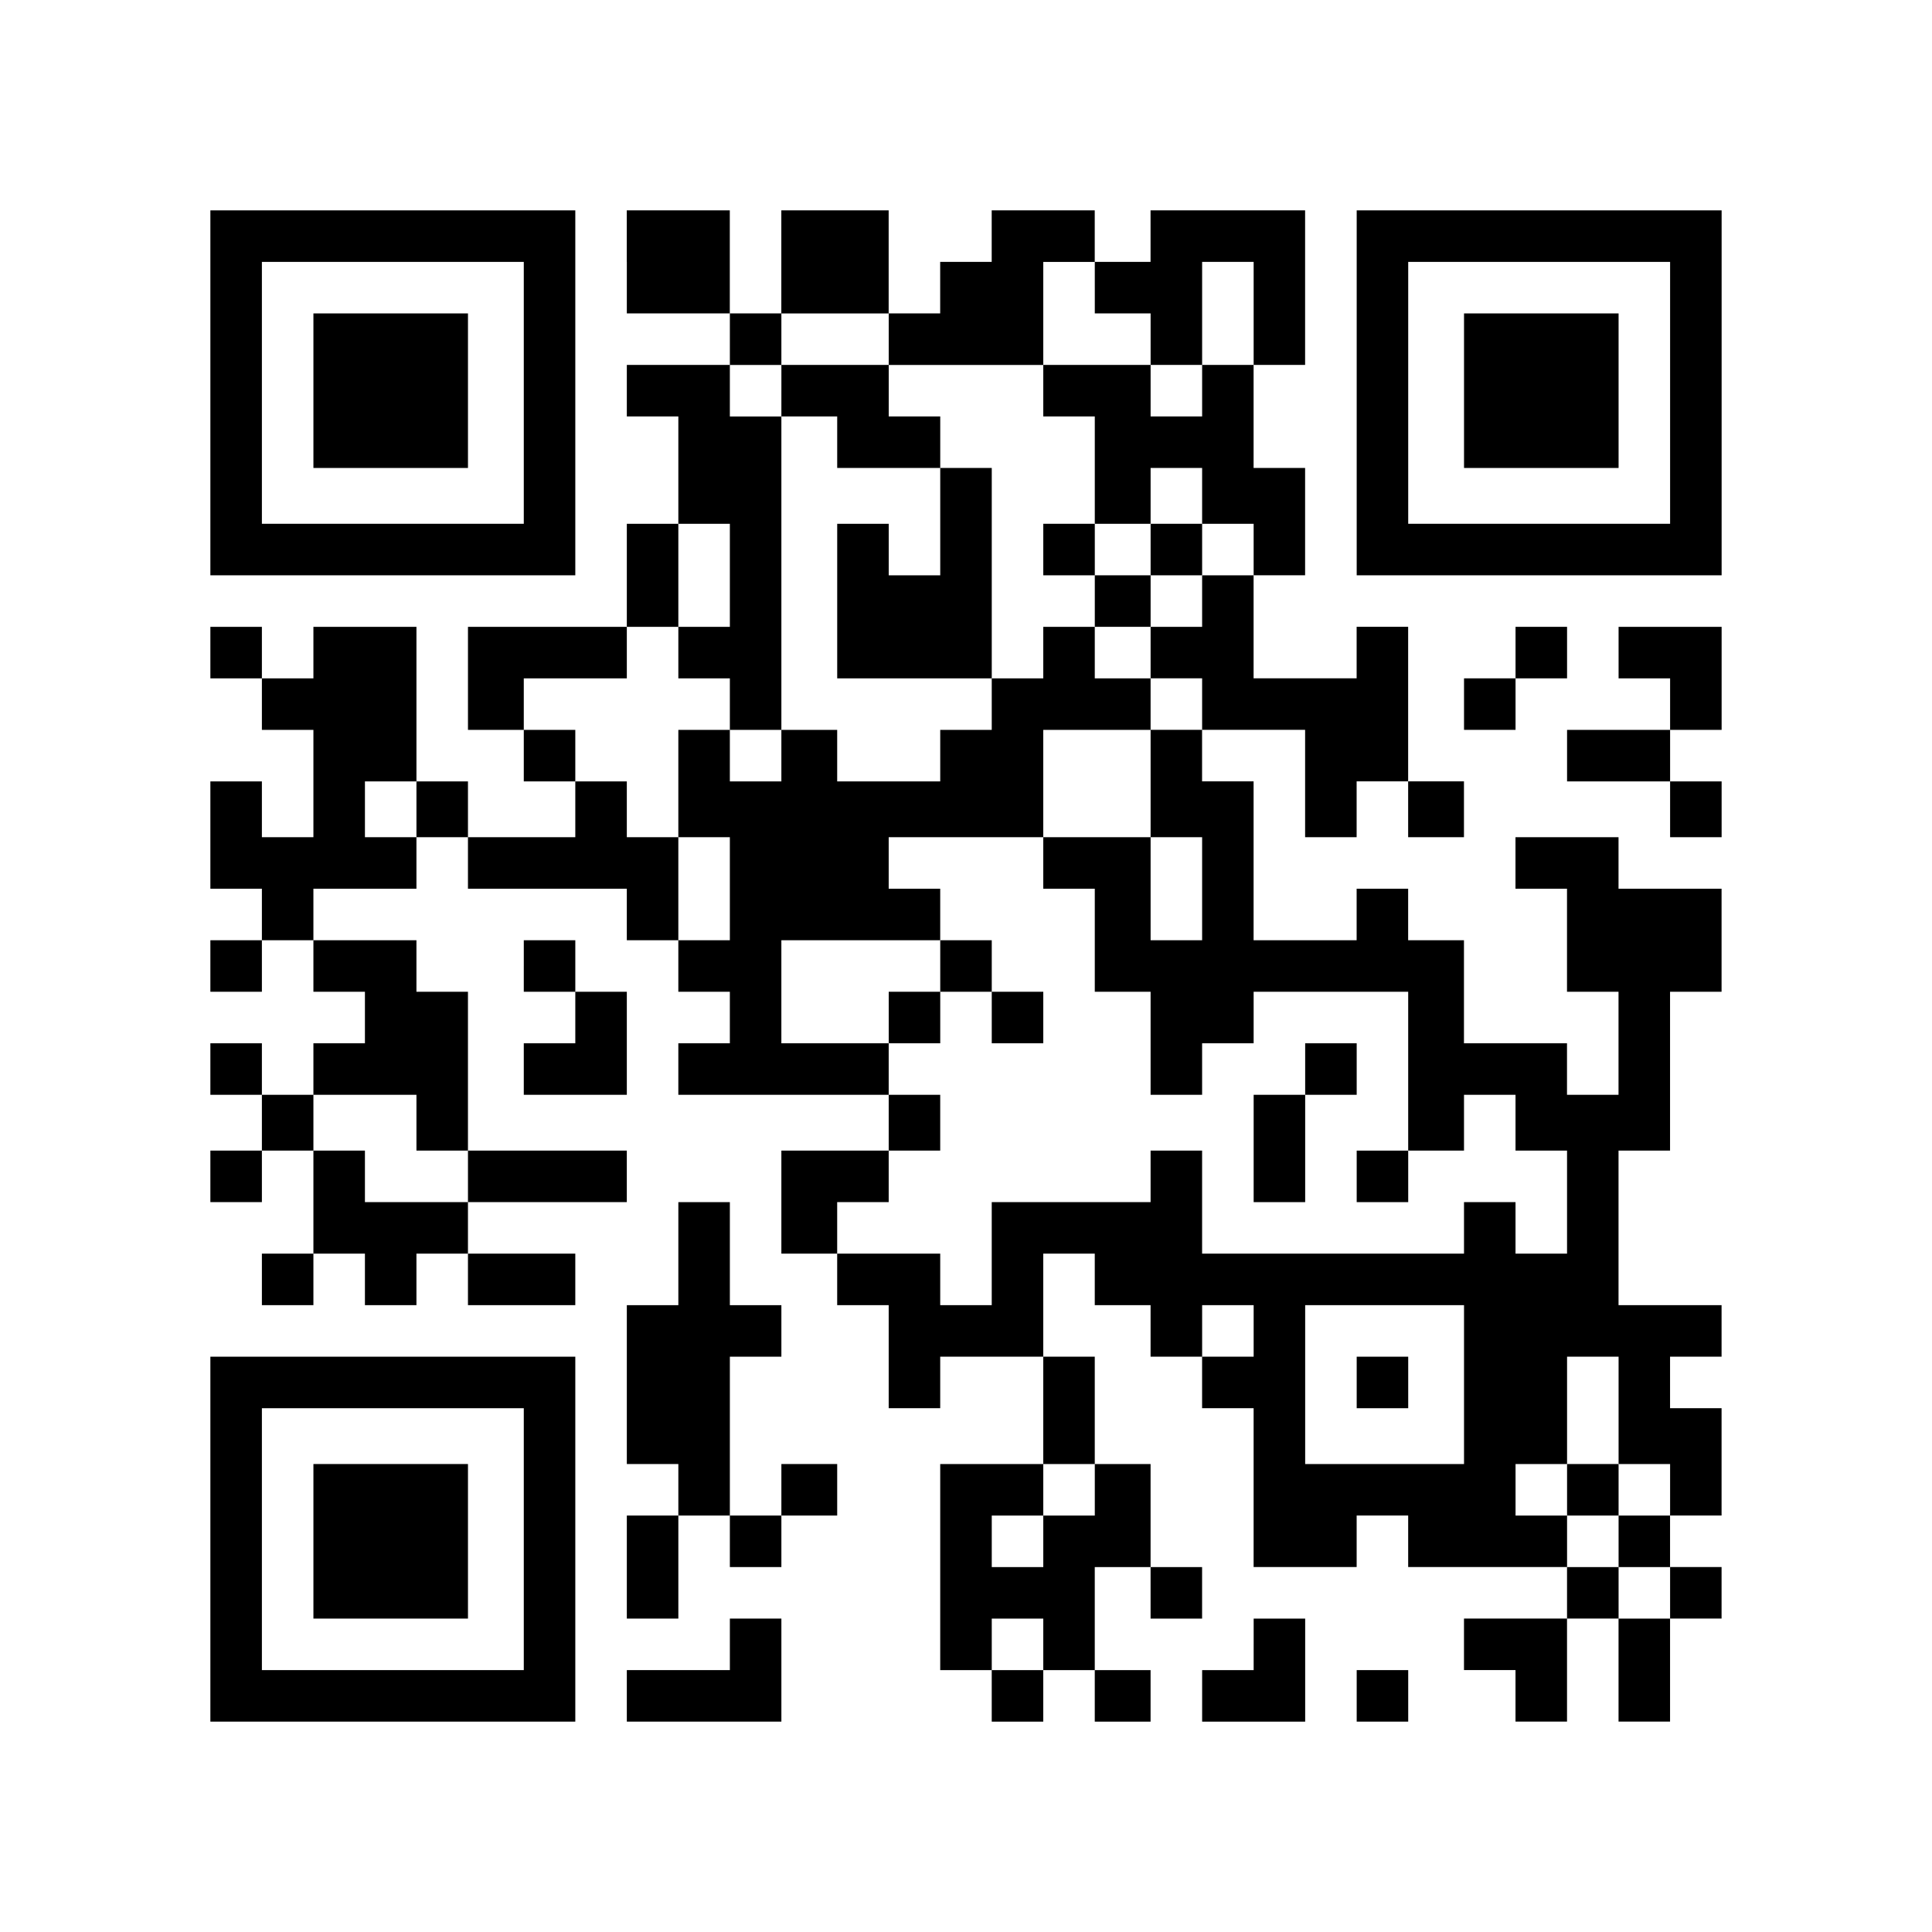
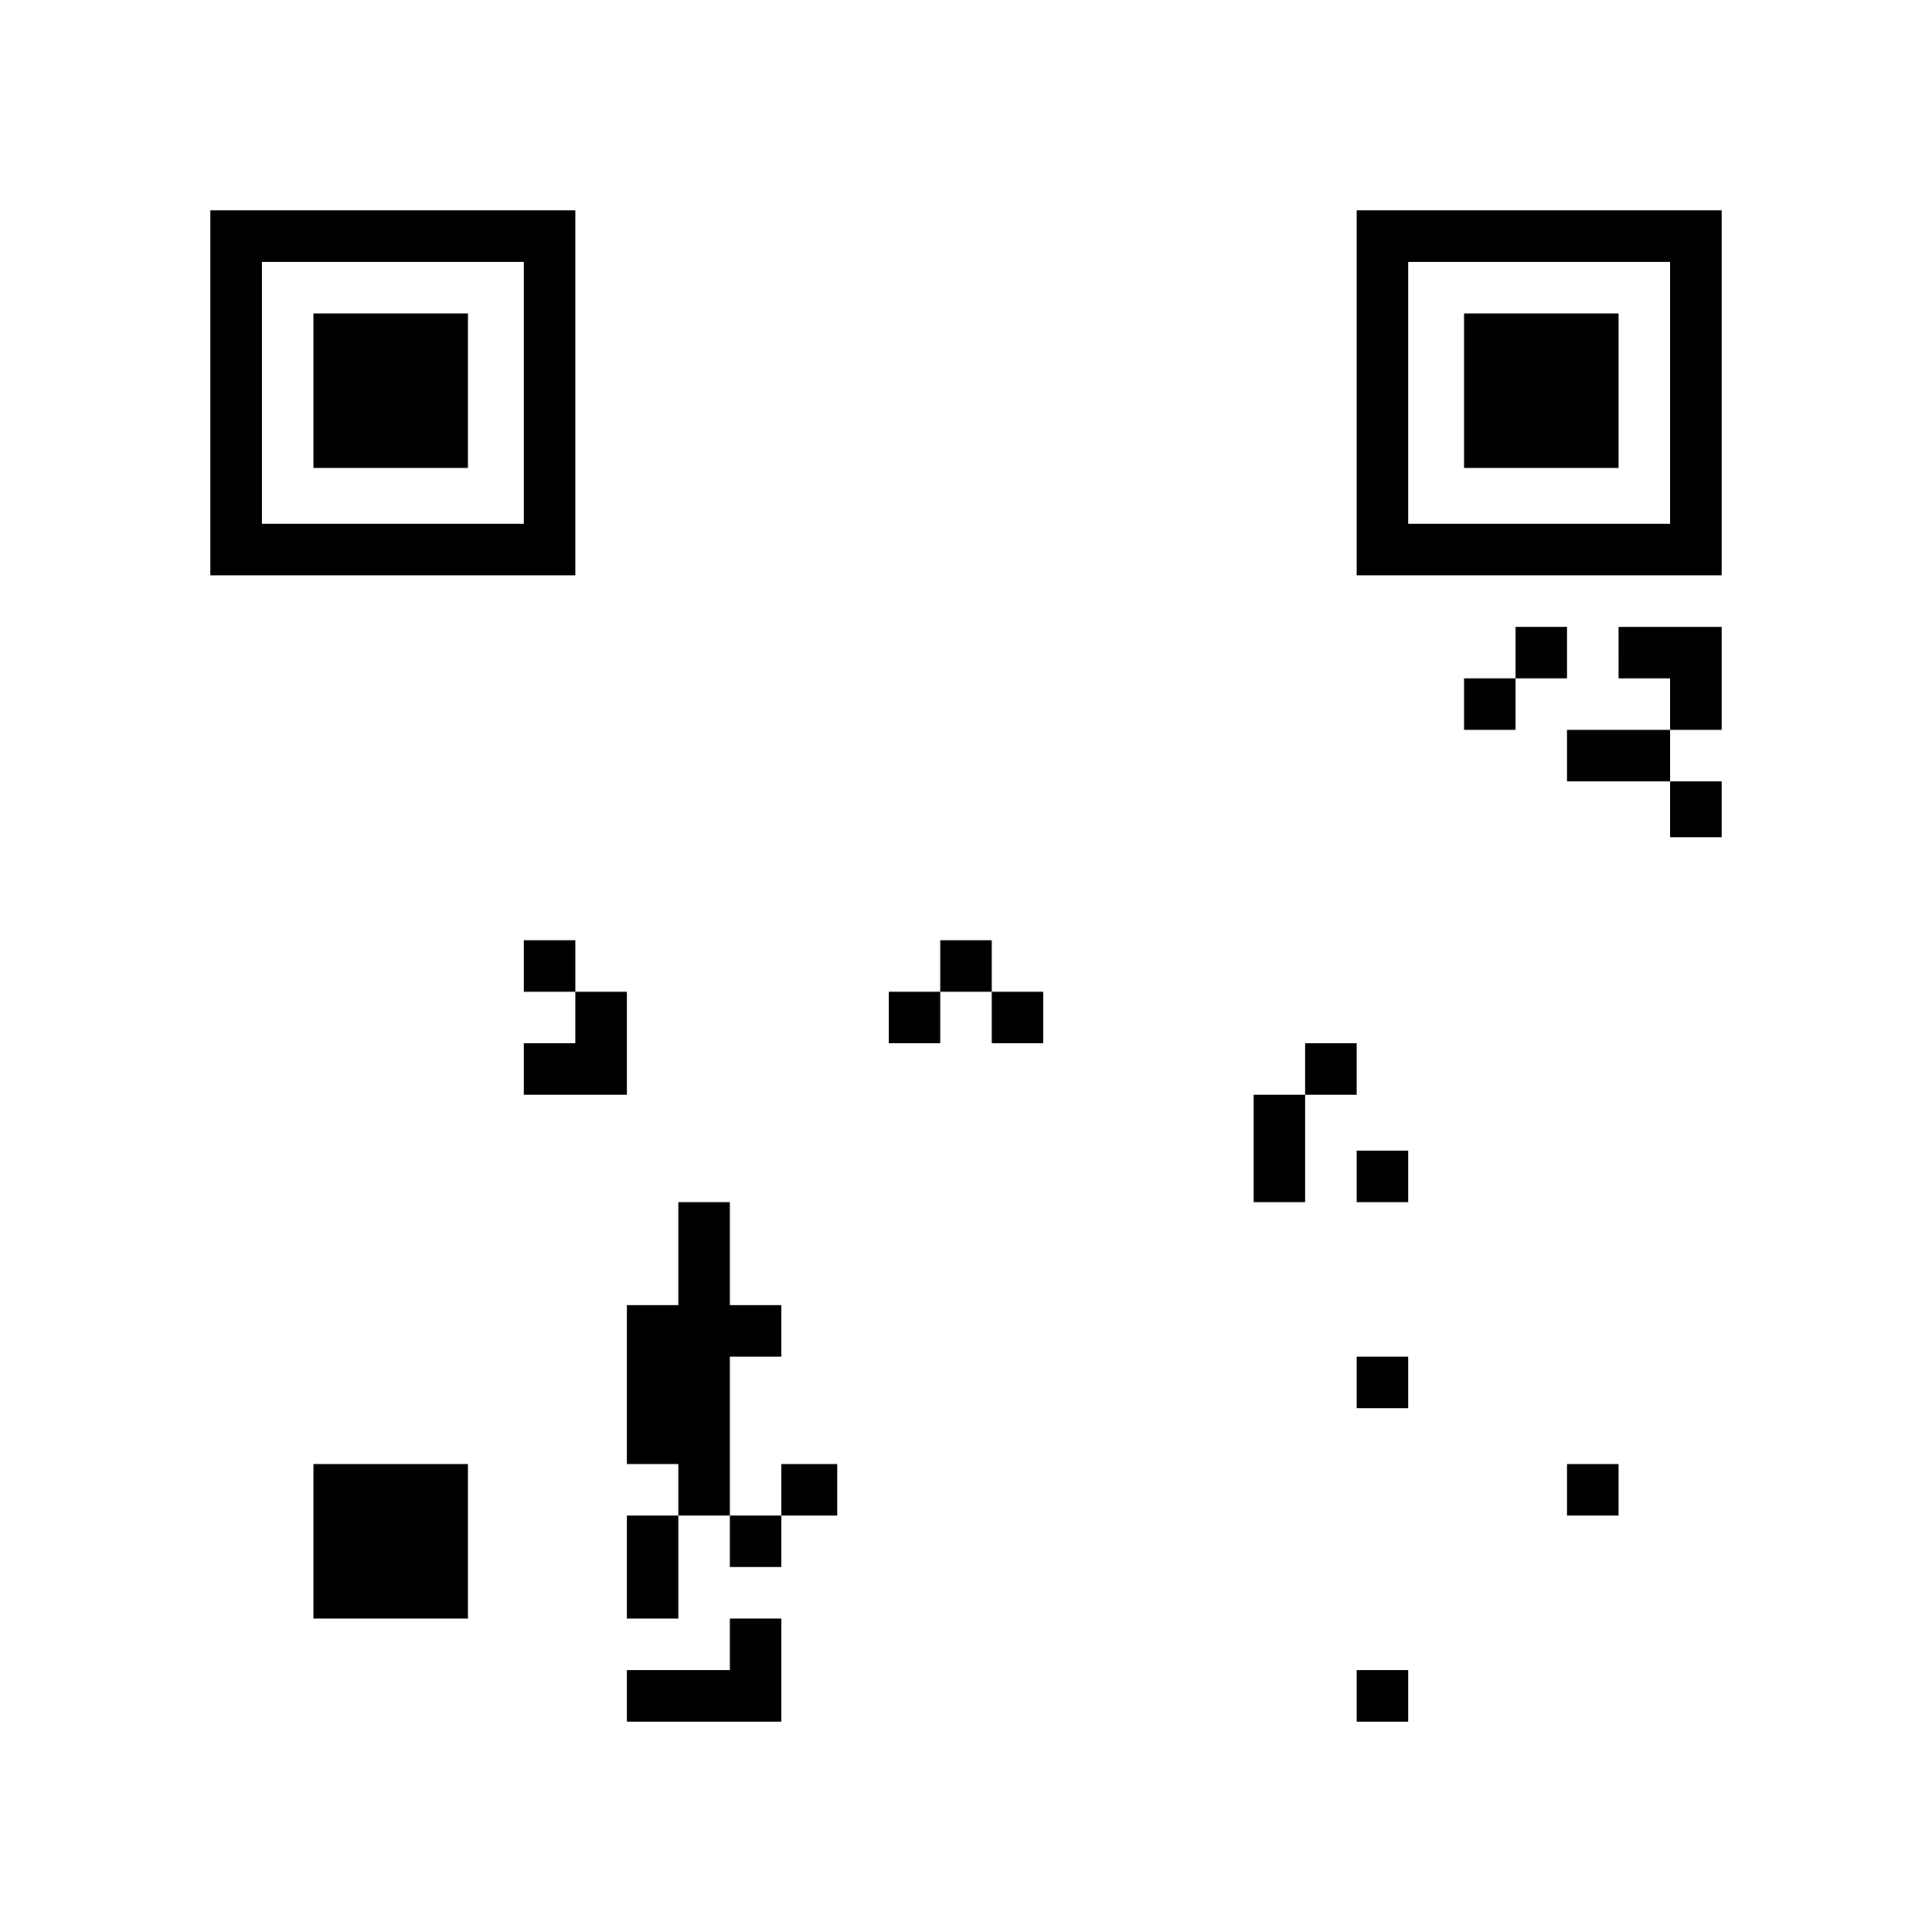
<svg xmlns="http://www.w3.org/2000/svg" version="1.0" width="450" height="450" viewBox="0 0 450 450" preserveAspectRatio="xMidYMid meet">
  <g transform="translate(0,450) scale(0.1,-0.1)" fill="#000000" stroke="none">
    <path d="M490 3585 l0 -425 425 0 425 0 0 425 0 425 -425 0 -425 0 0 -425z m730 0 l0 -305 -305 0 -305 0 0 305 0 305 305 0 305 0 0 -305z" />
    <path d="M730 3590 l0 -180 180 0 180 0 0 180 0 180 -180 0 -180 0 0 -180z" />
-     <path d="M1460 3890 l0 -120 120 0 120 0 0 -60 0 -60 -120 0 -120 0 0 -60 0 -60 60 0 60 0 0 -125 0 -125 -60 0 -60 0 0 -120 0 -120 -185 0 -185 0 0 -120 0 -120 65 0 65 0 0 -60 0 -60 60 0 60 0 0 -65 0 -65 -125 0 -125 0 0 65 0 65 -60 0 -60 0 0 180 0 180 -120 0 -120 0 0 -60 0 -60 -60 0 -60 0 0 60 0 60 -60 0 -60 0 0 -60 0 -60 60 0 60 0 0 -60 0 -60 60 0 60 0 0 -125 0 -125 -60 0 -60 0 0 65 0 65 -60 0 -60 0 0 -125 0 -125 60 0 60 0 0 -60 0 -60 -60 0 -60 0 0 -60 0 -60 60 0 60 0 0 60 0 60 60 0 60 0 0 -60 0 -60 60 0 60 0 0 -60 0 -60 -60 0 -60 0 0 -60 0 -60 -60 0 -60 0 0 60 0 60 -60 0 -60 0 0 -60 0 -60 60 0 60 0 0 -65 0 -65 -60 0 -60 0 0 -60 0 -60 60 0 60 0 0 60 0 60 60 0 60 0 0 -120 0 -120 -60 0 -60 0 0 -60 0 -60 60 0 60 0 0 60 0 60 60 0 60 0 0 -60 0 -60 60 0 60 0 0 60 0 60 60 0 60 0 0 -60 0 -60 125 0 125 0 0 60 0 60 -125 0 -125 0 0 60 0 60 185 0 185 0 0 60 0 60 -185 0 -185 0 0 185 0 185 -60 0 -60 0 0 60 0 60 -120 0 -120 0 0 60 0 60 120 0 120 0 0 60 0 60 60 0 60 0 0 -60 0 -60 185 0 185 0 0 -60 0 -60 60 0 60 0 0 -60 0 -60 60 0 60 0 0 -60 0 -60 -60 0 -60 0 0 -60 0 -60 245 0 245 0 0 -65 0 -65 -125 0 -125 0 0 -120 0 -120 65 0 65 0 0 -60 0 -60 60 0 60 0 0 -120 0 -120 60 0 60 0 0 60 0 60 120 0 120 0 0 -125 0 -125 -120 0 -120 0 0 -240 0 -240 60 0 60 0 0 -60 0 -60 60 0 60 0 0 60 0 60 60 0 60 0 0 -60 0 -60 65 0 65 0 0 60 0 60 -65 0 -65 0 0 120 0 120 65 0 65 0 0 -60 0 -60 60 0 60 0 0 60 0 60 -60 0 -60 0 0 120 0 120 -65 0 -65 0 0 125 0 125 -60 0 -60 0 0 120 0 120 60 0 60 0 0 -60 0 -60 65 0 65 0 0 -60 0 -60 60 0 60 0 0 -60 0 -60 60 0 60 0 0 -185 0 -185 120 0 120 0 0 60 0 60 60 0 60 0 0 -60 0 -60 185 0 185 0 0 -60 0 -60 -120 0 -120 0 0 -60 0 -60 60 0 60 0 0 -60 0 -60 60 0 60 0 0 120 0 120 60 0 60 0 0 -120 0 -120 60 0 60 0 0 120 0 120 60 0 60 0 0 60 0 60 -60 0 -60 0 0 60 0 60 60 0 60 0 0 125 0 125 -60 0 -60 0 0 60 0 60 60 0 60 0 0 60 0 60 -120 0 -120 0 0 180 0 180 60 0 60 0 0 185 0 185 60 0 60 0 0 120 0 120 -120 0 -120 0 0 60 0 60 -120 0 -120 0 0 -60 0 -60 60 0 60 0 0 -120 0 -120 60 0 60 0 0 -120 0 -120 -60 0 -60 0 0 60 0 60 -120 0 -120 0 0 120 0 120 -65 0 -65 0 0 60 0 60 -60 0 -60 0 0 -60 0 -60 -120 0 -120 0 0 185 0 185 -60 0 -60 0 0 60 0 60 120 0 120 0 0 -125 0 -125 60 0 60 0 0 65 0 65 60 0 60 0 0 -65 0 -65 65 0 65 0 0 65 0 65 -65 0 -65 0 0 180 0 180 -60 0 -60 0 0 -60 0 -60 -120 0 -120 0 0 120 0 120 60 0 60 0 0 125 0 125 -60 0 -60 0 0 120 0 120 60 0 60 0 0 180 0 180 -180 0 -180 0 0 -60 0 -60 -65 0 -65 0 0 60 0 60 -120 0 -120 0 0 -60 0 -60 -60 0 -60 0 0 -60 0 -60 -60 0 -60 0 0 120 0 120 -125 0 -125 0 0 -120 0 -120 -60 0 -60 0 0 120 0 120 -120 0 -120 0 0 -120z m1090 -60 l0 -60 65 0 65 0 0 -60 0 -60 60 0 60 0 0 120 0 120 60 0 60 0 0 -120 0 -120 -60 0 -60 0 0 -60 0 -60 -60 0 -60 0 0 60 0 60 -125 0 -125 0 0 -60 0 -60 60 0 60 0 0 -125 0 -125 65 0 65 0 0 65 0 65 60 0 60 0 0 -65 0 -65 60 0 60 0 0 -60 0 -60 -60 0 -60 0 0 -60 0 -60 -60 0 -60 0 0 -60 0 -60 60 0 60 0 0 -60 0 -60 -60 0 -60 0 0 -125 0 -125 60 0 60 0 0 -120 0 -120 -60 0 -60 0 0 120 0 120 -125 0 -125 0 0 -60 0 -60 60 0 60 0 0 -120 0 -120 65 0 65 0 0 -120 0 -120 60 0 60 0 0 60 0 60 60 0 60 0 0 60 0 60 180 0 180 0 0 -185 0 -185 65 0 65 0 0 65 0 65 60 0 60 0 0 -65 0 -65 60 0 60 0 0 -120 0 -120 -60 0 -60 0 0 60 0 60 -60 0 -60 0 0 -60 0 -60 -305 0 -305 0 0 120 0 120 -60 0 -60 0 0 -60 0 -60 -185 0 -185 0 0 -120 0 -120 -60 0 -60 0 0 60 0 60 -120 0 -120 0 0 60 0 60 60 0 60 0 0 60 0 60 60 0 60 0 0 65 0 65 -60 0 -60 0 0 60 0 60 -125 0 -125 0 0 120 0 120 185 0 185 0 0 60 0 60 -60 0 -60 0 0 60 0 60 180 0 180 0 0 125 0 125 125 0 125 0 0 60 0 60 -65 0 -65 0 0 60 0 60 -60 0 -60 0 0 -60 0 -60 -60 0 -60 0 0 -60 0 -60 -60 0 -60 0 0 -60 0 -60 -120 0 -120 0 0 60 0 60 -65 0 -65 0 0 -60 0 -60 -60 0 -60 0 0 60 0 60 -60 0 -60 0 0 -125 0 -125 60 0 60 0 0 -120 0 -120 -60 0 -60 0 0 120 0 120 -60 0 -60 0 0 65 0 65 -60 0 -60 0 0 60 0 60 -60 0 -60 0 0 60 0 60 120 0 120 0 0 60 0 60 60 0 60 0 0 120 0 120 60 0 60 0 0 -120 0 -120 -60 0 -60 0 0 -60 0 -60 60 0 60 0 0 -60 0 -60 60 0 60 0 0 365 0 365 -60 0 -60 0 0 60 0 60 60 0 60 0 0 60 0 60 125 0 125 0 0 -60 0 -60 180 0 180 0 0 120 0 120 60 0 60 0 0 -60z m-1580 -1215 l0 -65 -60 0 -60 0 0 65 0 65 60 0 60 0 0 -65z m0 -730 l0 -65 60 0 60 0 0 -60 0 -60 -120 0 -120 0 0 60 0 60 -60 0 -60 0 0 65 0 65 120 0 120 0 0 -65z m1950 -485 l0 -60 -60 0 -60 0 0 60 0 60 60 0 60 0 0 -60z m490 -125 l0 -185 -185 0 -185 0 0 185 0 185 185 0 185 0 0 -185z m360 -60 l0 -125 60 0 60 0 0 -60 0 -60 -60 0 -60 0 0 -60 0 -60 60 0 60 0 0 -60 0 -60 -60 0 -60 0 0 60 0 60 -60 0 -60 0 0 60 0 60 -60 0 -60 0 0 60 0 60 60 0 60 0 0 125 0 125 60 0 60 0 0 -125z m-1220 -185 l0 -60 -60 0 -60 0 0 -60 0 -60 -60 0 -60 0 0 60 0 60 60 0 60 0 0 60 0 60 60 0 60 0 0 -60z m-120 -360 l0 -60 -60 0 -60 0 0 60 0 60 60 0 60 0 0 -60z" />
-     <path d="M1820 3590 l0 -60 65 0 65 0 0 -60 0 -60 120 0 120 0 0 -125 0 -125 -60 0 -60 0 0 60 0 60 -60 0 -60 0 0 -180 0 -180 180 0 180 0 0 245 0 245 -60 0 -60 0 0 60 0 60 -60 0 -60 0 0 60 0 60 -125 0 -125 0 0 -60z" />
-     <path d="M2430 3220 l0 -60 60 0 60 0 0 -60 0 -60 65 0 65 0 0 60 0 60 60 0 60 0 0 60 0 60 -60 0 -60 0 0 -60 0 -60 -65 0 -65 0 0 60 0 60 -60 0 -60 0 0 -60z" />
    <path d="M2190 2250 l0 -60 -60 0 -60 0 0 -60 0 -60 60 0 60 0 0 60 0 60 60 0 60 0 0 -60 0 -60 60 0 60 0 0 60 0 60 -60 0 -60 0 0 60 0 60 -60 0 -60 0 0 -60z" />
    <path d="M3040 2010 l0 -60 -60 0 -60 0 0 -125 0 -125 60 0 60 0 0 125 0 125 60 0 60 0 0 60 0 60 -60 0 -60 0 0 -60z" />
    <path d="M3160 1760 l0 -60 60 0 60 0 0 60 0 60 -60 0 -60 0 0 -60z" />
    <path d="M3160 1280 l0 -60 60 0 60 0 0 60 0 60 -60 0 -60 0 0 -60z" />
    <path d="M3650 1030 l0 -60 60 0 60 0 0 60 0 60 -60 0 -60 0 0 -60z" />
    <path d="M3160 3585 l0 -425 425 0 425 0 0 425 0 425 -425 0 -425 0 0 -425z m730 0 l0 -305 -305 0 -305 0 0 305 0 305 305 0 305 0 0 -305z" />
    <path d="M3410 3590 l0 -180 180 0 180 0 0 180 0 180 -180 0 -180 0 0 -180z" />
    <path d="M3530 2980 l0 -60 -60 0 -60 0 0 -60 0 -60 60 0 60 0 0 60 0 60 60 0 60 0 0 60 0 60 -60 0 -60 0 0 -60z" />
    <path d="M3770 2980 l0 -60 60 0 60 0 0 -60 0 -60 -120 0 -120 0 0 -60 0 -60 120 0 120 0 0 -65 0 -65 60 0 60 0 0 65 0 65 -60 0 -60 0 0 60 0 60 60 0 60 0 0 120 0 120 -120 0 -120 0 0 -60z" />
    <path d="M1220 2250 l0 -60 60 0 60 0 0 -60 0 -60 -60 0 -60 0 0 -60 0 -60 120 0 120 0 0 120 0 120 -60 0 -60 0 0 60 0 60 -60 0 -60 0 0 -60z" />
    <path d="M1580 1580 l0 -120 -60 0 -60 0 0 -185 0 -185 60 0 60 0 0 -60 0 -60 -60 0 -60 0 0 -120 0 -120 60 0 60 0 0 120 0 120 60 0 60 0 0 -60 0 -60 60 0 60 0 0 60 0 60 65 0 65 0 0 60 0 60 -65 0 -65 0 0 -60 0 -60 -60 0 -60 0 0 185 0 185 60 0 60 0 0 60 0 60 -60 0 -60 0 0 120 0 120 -60 0 -60 0 0 -120z" />
-     <path d="M490 915 l0 -425 425 0 425 0 0 425 0 425 -425 0 -425 0 0 -425z m730 0 l0 -305 -305 0 -305 0 0 305 0 305 305 0 305 0 0 -305z" />
    <path d="M730 910 l0 -180 180 0 180 0 0 180 0 180 -180 0 -180 0 0 -180z" />
    <path d="M1700 670 l0 -60 -120 0 -120 0 0 -60 0 -60 180 0 180 0 0 120 0 120 -60 0 -60 0 0 -60z" />
-     <path d="M2920 670 l0 -60 -60 0 -60 0 0 -60 0 -60 120 0 120 0 0 120 0 120 -60 0 -60 0 0 -60z" />
    <path d="M3160 550 l0 -60 60 0 60 0 0 60 0 60 -60 0 -60 0 0 -60z" />
  </g>
</svg>